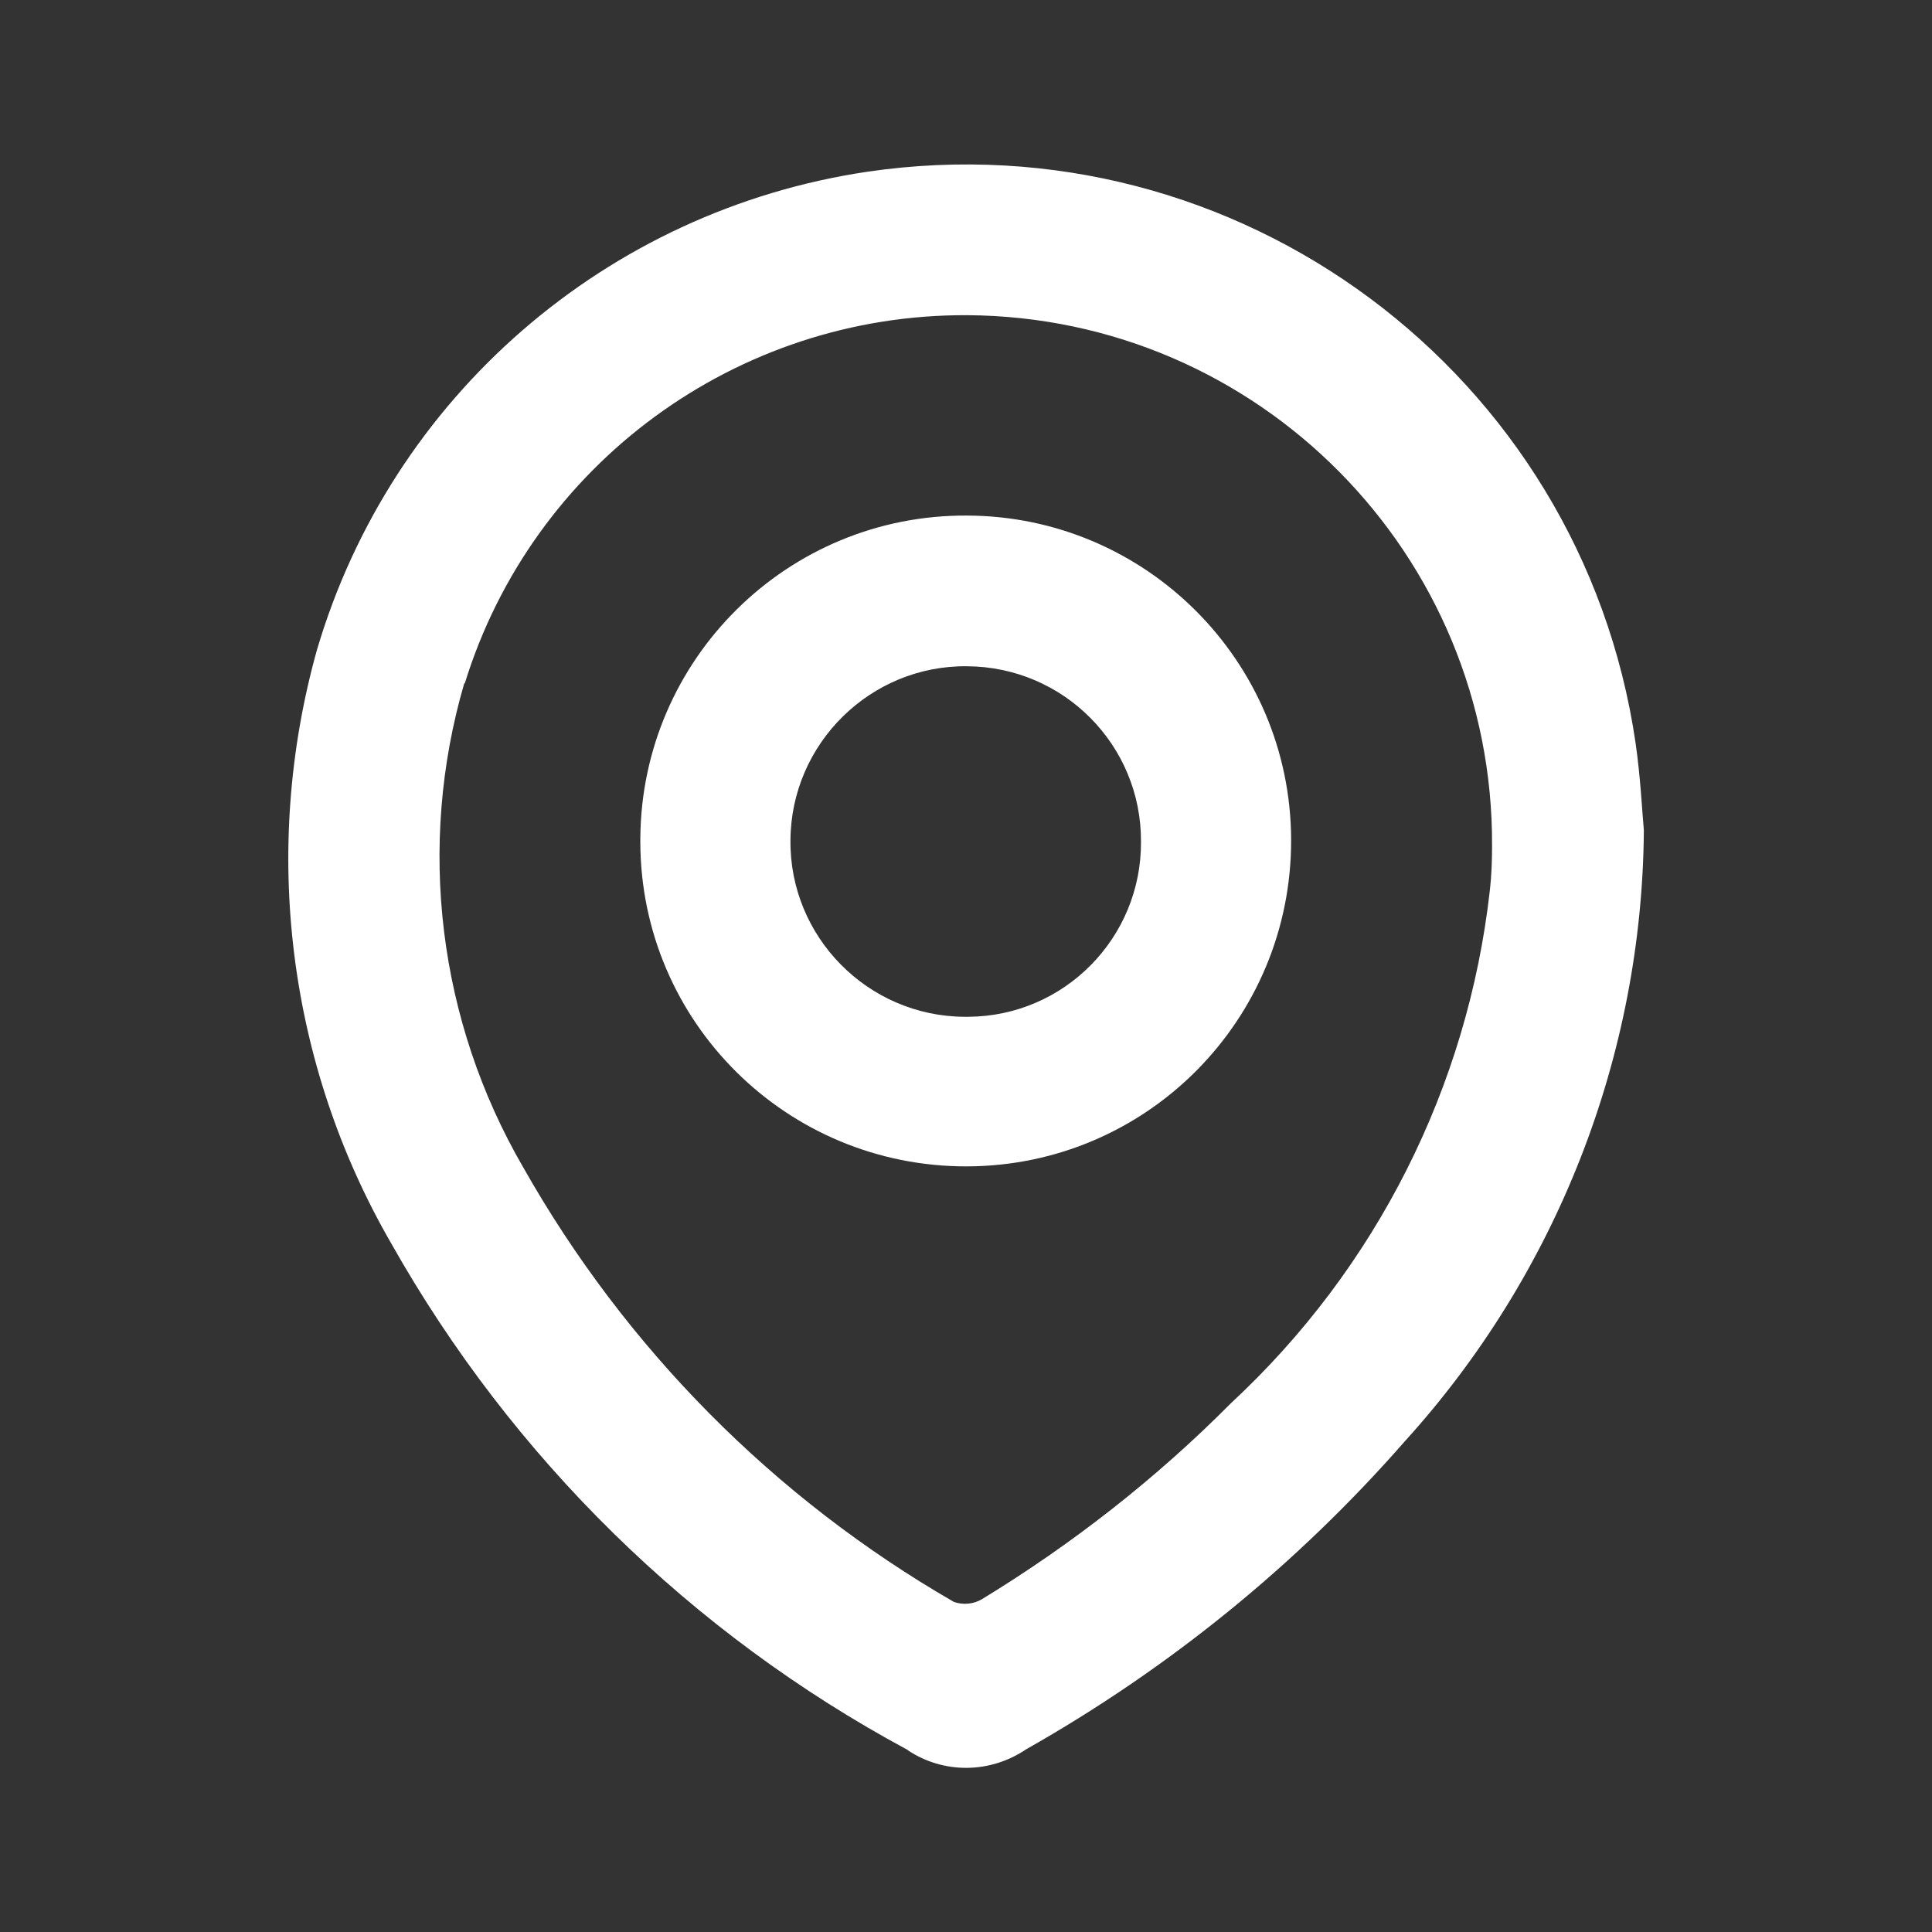
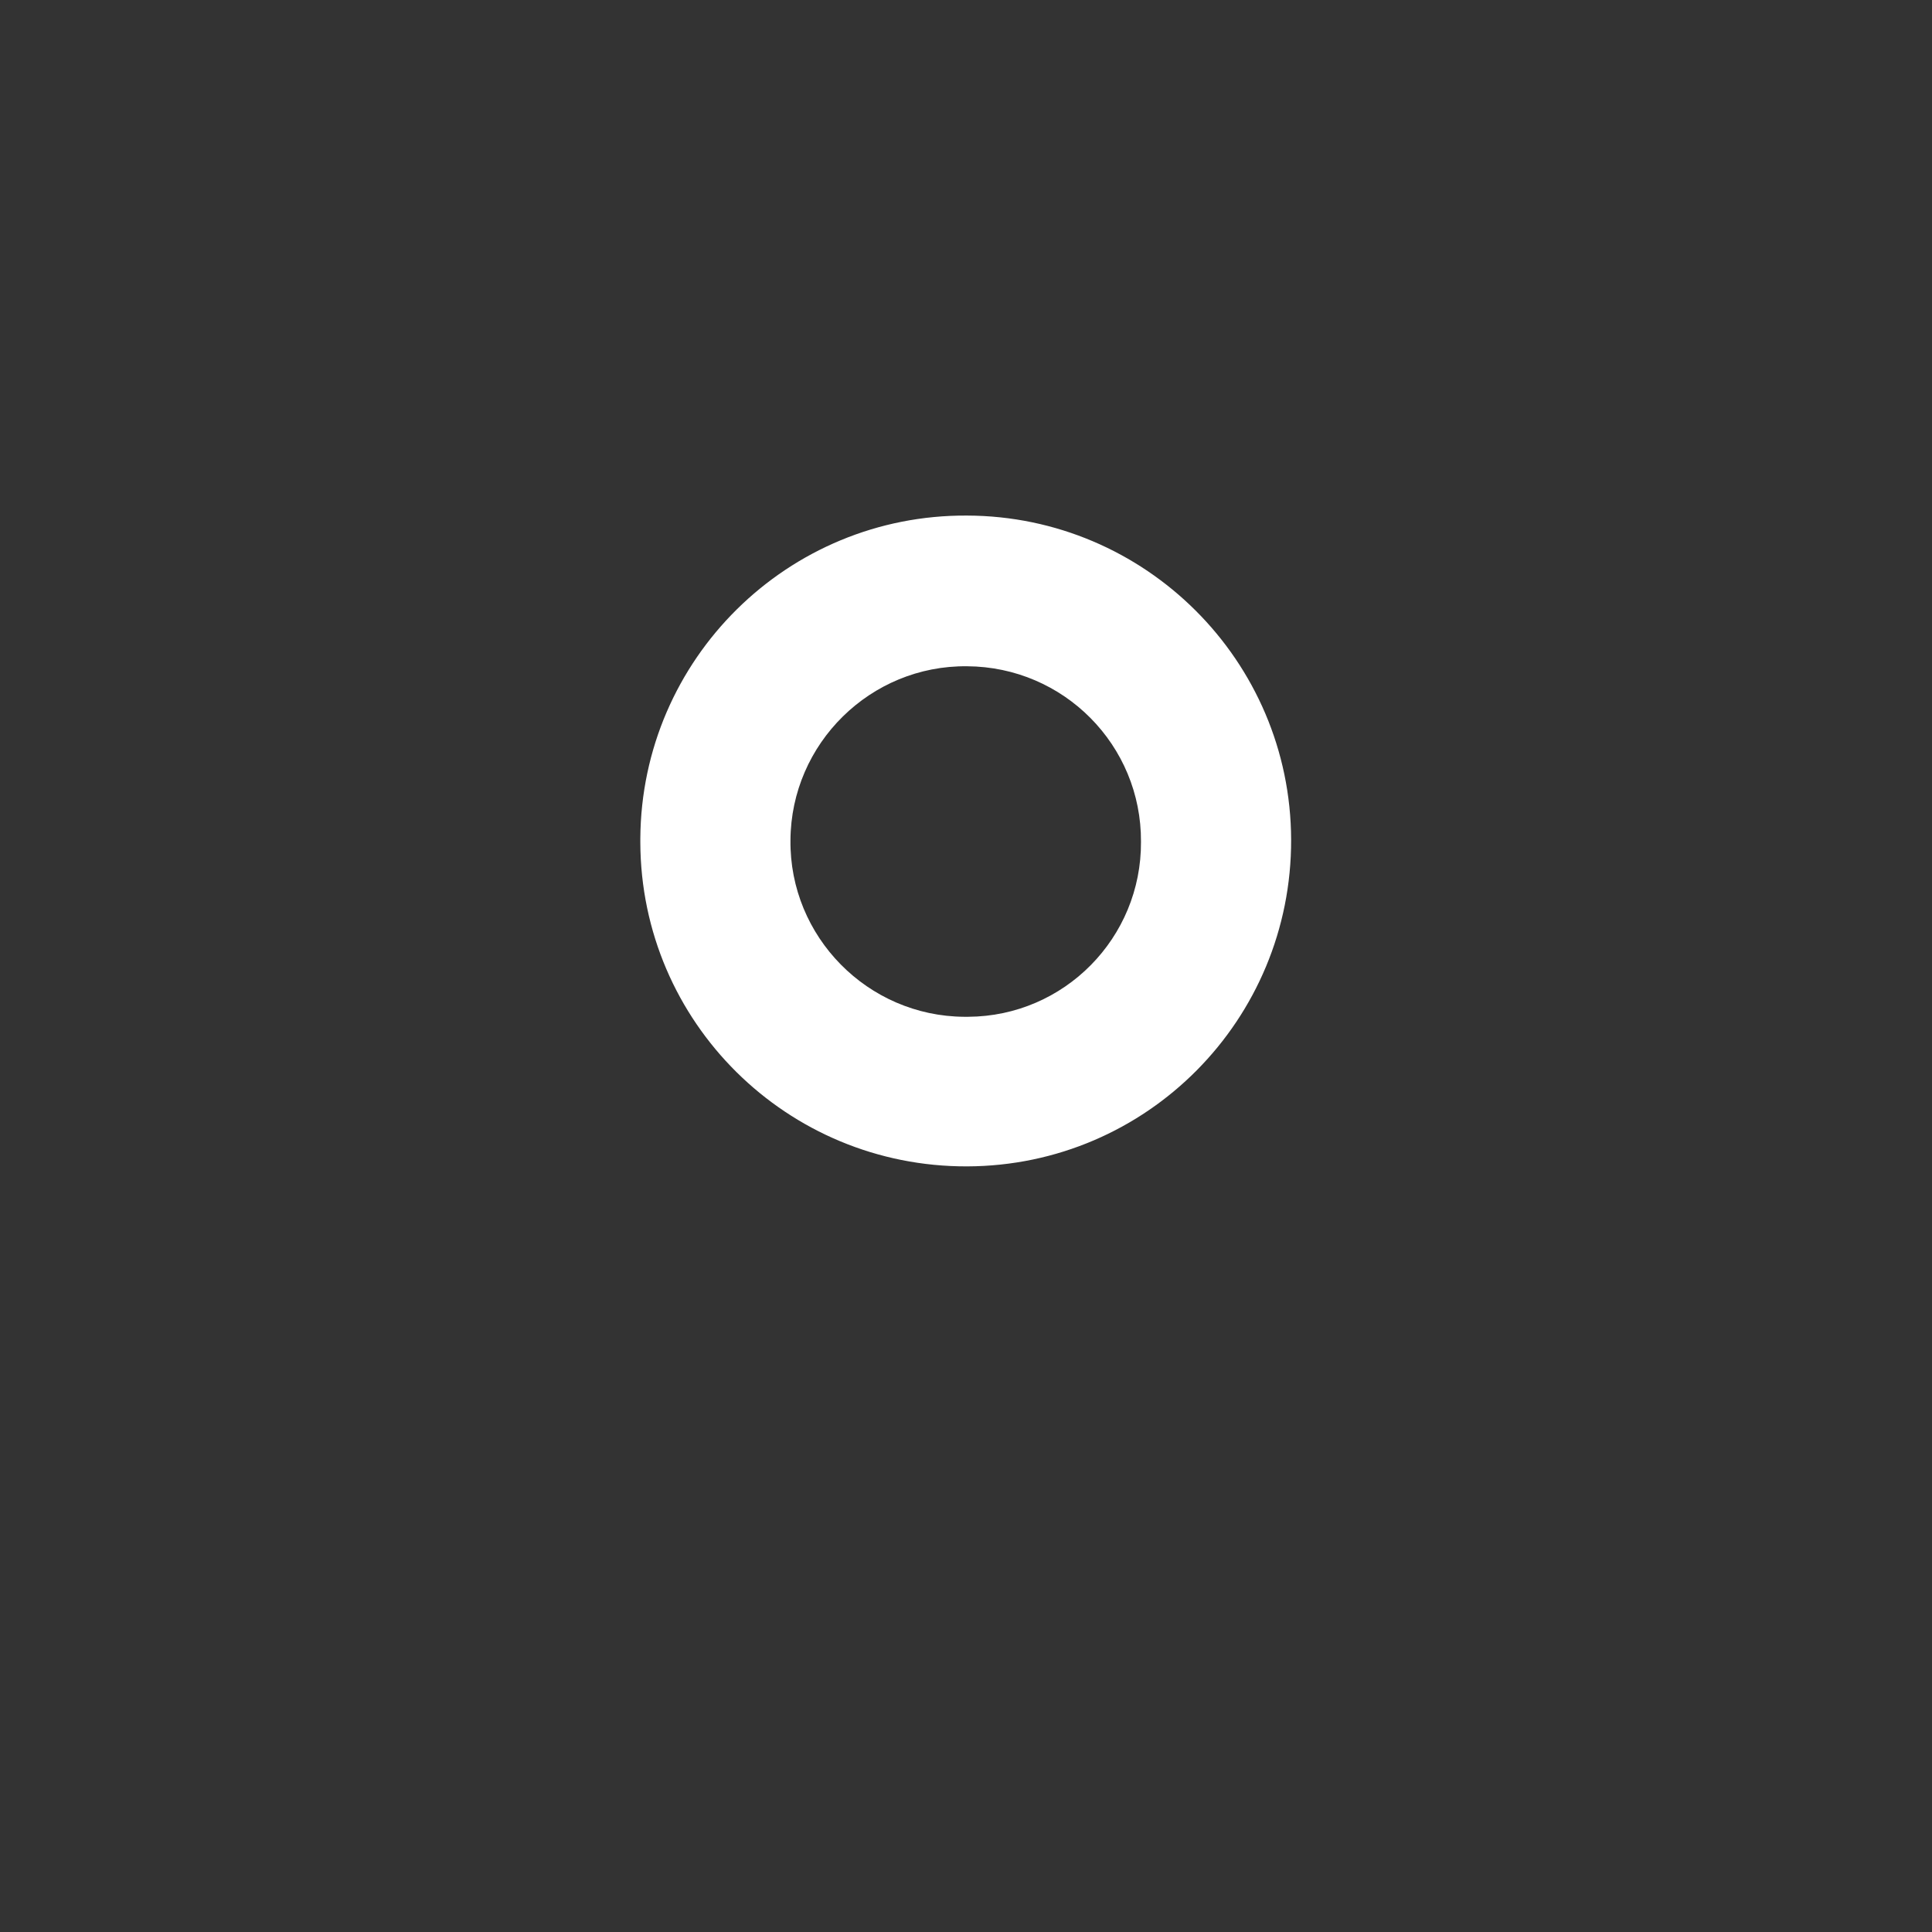
<svg xmlns="http://www.w3.org/2000/svg" id="Capa_1" viewBox="0 0 35 35">
  <rect x="0" y="0" width="35" height="35" fill="#333333" stroke="none" />
  <defs>
    <style>.cls-1{fill:#fff;}</style>
  </defs>
-   <path class="cls-1" d="M17.52,21.13c3.26-.01,5.88-2.66,5.87-5.92-.01-3.24-2.64-5.86-5.87-5.87-3.25-.02-5.9,2.6-5.92,5.85,0,.02,0,.05,0,.07,.01,3.26,2.66,5.88,5.92,5.87Zm0-9.06c1.75,.01,3.16,1.43,3.15,3.18,.01,1.74-1.39,3.16-3.13,3.17-.02,0-.05,0-.07,0-1.75-.01-3.17-1.45-3.15-3.2,.01-1.75,1.45-3.17,3.2-3.15Z" />
-   <path class="cls-1" d="M16.45,31.71c.65,.43,1.49,.42,2.14-.02,2.58-1.46,4.9-3.34,6.86-5.58,2.75-3.03,4.3-6.98,4.33-11.07h0c-.03-.32-.06-.96-.15-1.58-.98-6.7-7.21-11.33-13.91-10.35-4.73,.7-8.63,4.08-9.98,8.67-1.01,3.62-.53,7.5,1.35,10.75,2.19,3.88,5.43,7.06,9.35,9.17ZM8.42,12.38c1.23-3.98,4.93-6.69,9.1-6.67,0,0,0,0,0,0h0s0,0,0,0c5.28,.03,9.54,4.34,9.51,9.62,0,.27-.01,.54-.04,.8-.4,3.56-2.06,6.85-4.69,9.29-1.35,1.36-2.87,2.55-4.51,3.55-.15,.09-.34,.11-.51,.05-3.26-1.88-5.95-4.6-7.8-7.87-1.54-2.65-1.93-5.82-1.07-8.77Z" />
-   <polygon class="cls-1" points="17.52 5.71 17.52 5.71 17.52 5.71 17.52 5.71" />
+   <path class="cls-1" d="M17.52,21.13c3.26-.01,5.88-2.66,5.87-5.92-.01-3.24-2.64-5.86-5.87-5.87-3.25-.02-5.9,2.6-5.92,5.85,0,.02,0,.05,0,.07,.01,3.26,2.66,5.88,5.92,5.87Zm0-9.06c1.75,.01,3.16,1.43,3.15,3.18,.01,1.74-1.39,3.16-3.13,3.17-.02,0-.05,0-.07,0-1.75-.01-3.17-1.45-3.15-3.2,.01-1.75,1.45-3.17,3.2-3.15" />
</svg>